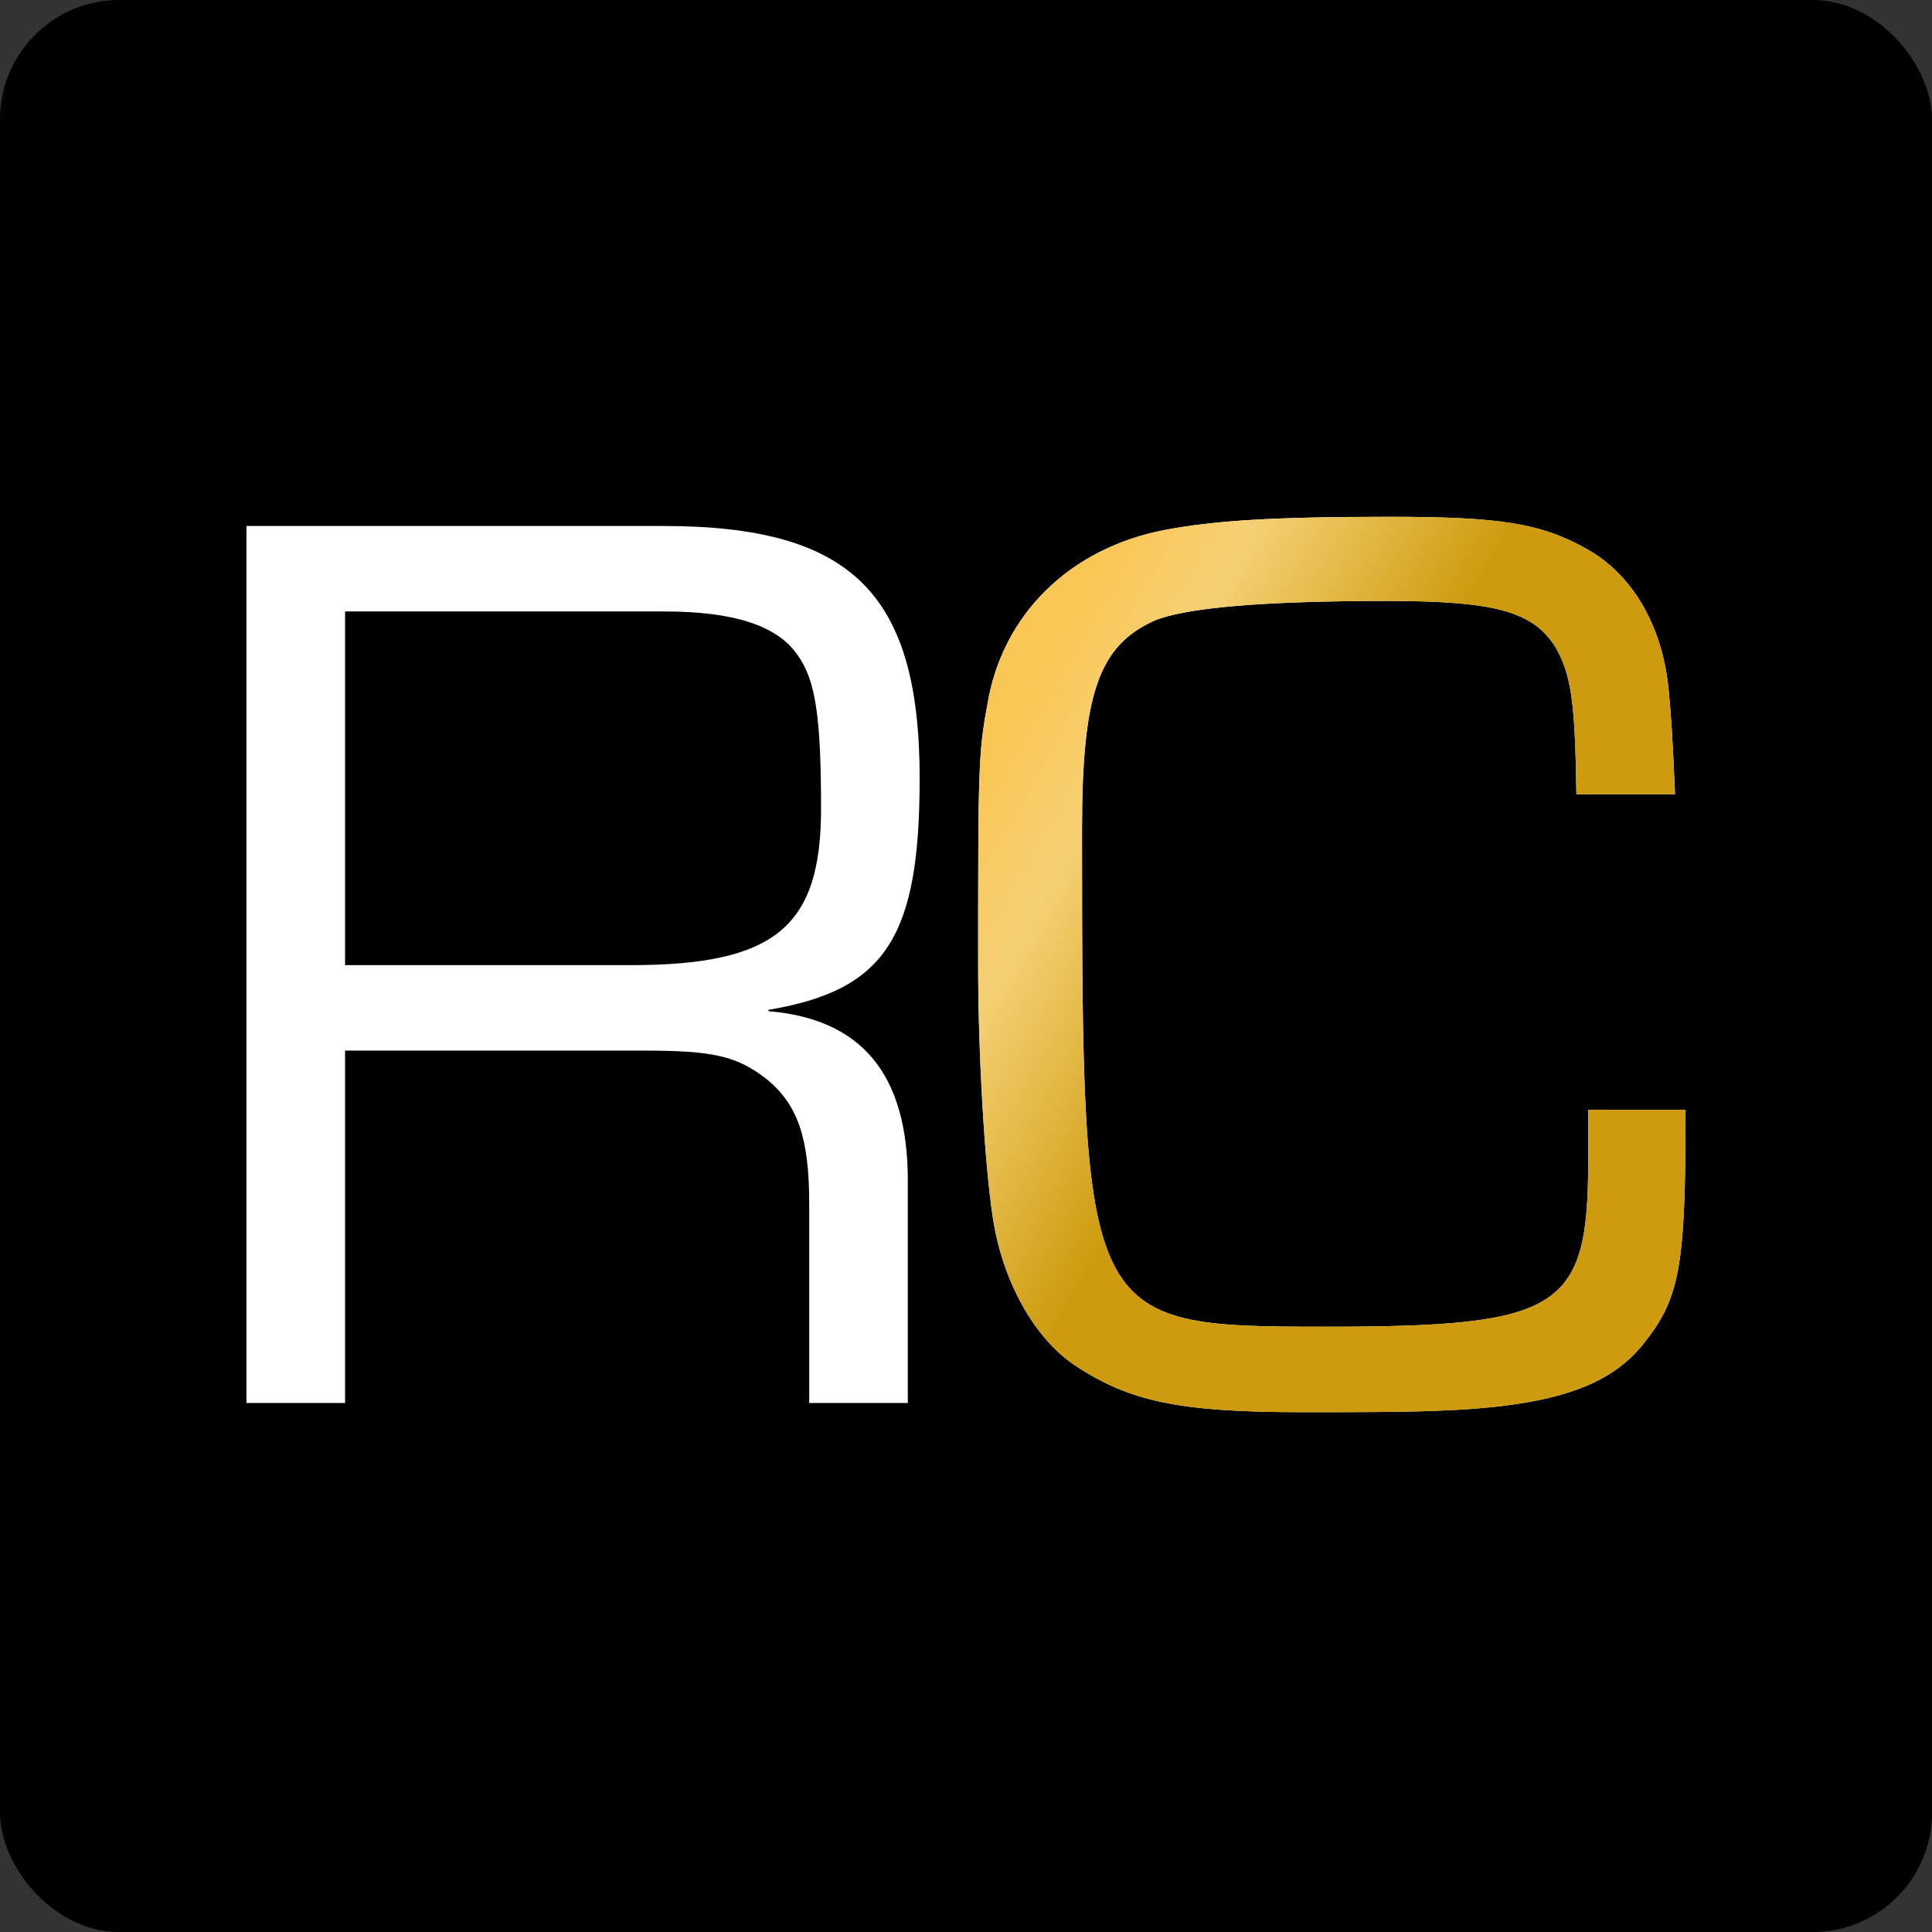
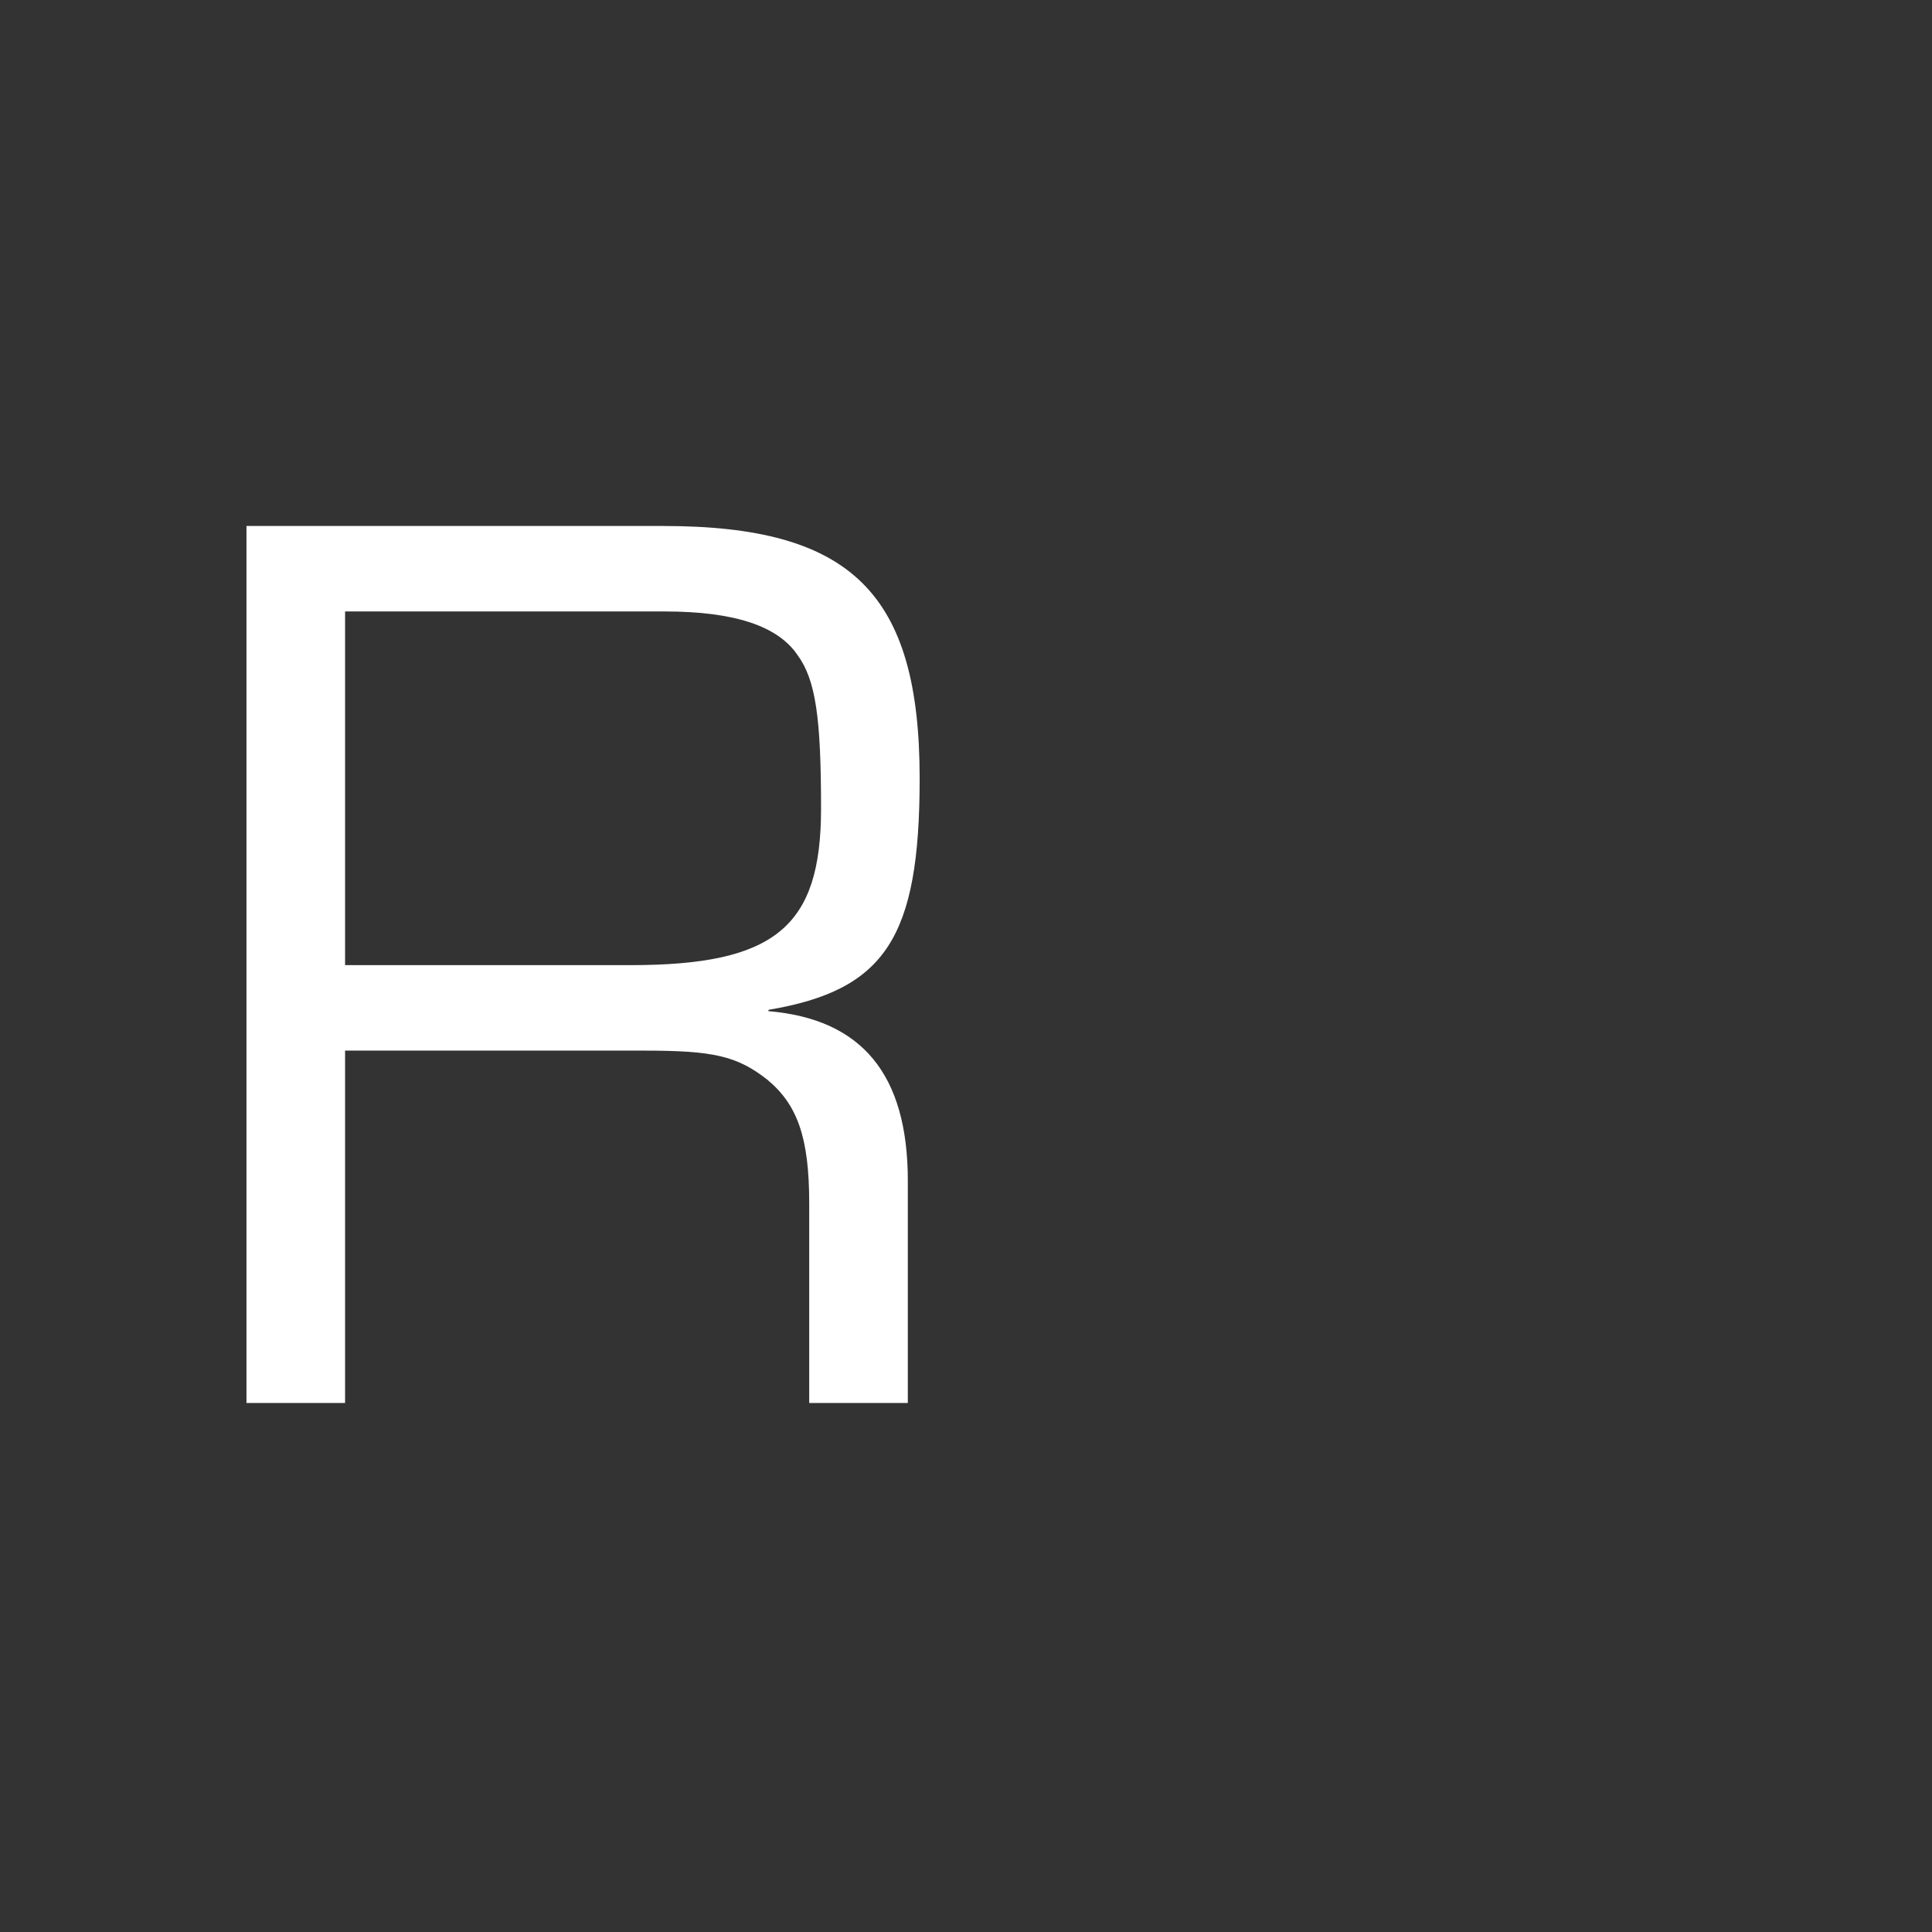
<svg xmlns="http://www.w3.org/2000/svg" width="486" height="486" viewBox="0 0 486 486" fill="none">
  <rect x="0" y="0" width="486" height="486" fill="#333333" stroke="none" />
-   <rect width="486" height="486" rx="30" fill="black" />
  <path d="M62 352.923V132.315H166.847C214.143 132.315 231.342 149.183 231.342 195.818C231.342 235.839 222.743 249.069 193.306 254.03V254.361C216.789 256.345 228.365 270.236 228.365 297.027V352.923H203.559V302.649C203.559 286.112 200.583 277.844 192.975 271.559C185.368 265.606 179.415 264.283 161.885 264.283H86.806V352.923H62ZM86.806 242.784H158.578C194.96 242.784 206.536 233.193 206.536 203.426C206.536 180.604 205.213 171.013 200.583 164.728C195.621 157.452 184.707 153.814 167.177 153.814H86.806V242.784Z" fill="white" />
-   <path d="M399.525 279.167H424C424 318.525 422.677 326.463 413.416 338.039C404.486 349.285 389.272 353.915 360.828 354.907C352.559 355.238 339.329 355.238 327.753 355.238C296.663 355.238 284.094 352.592 270.203 343.331C259.95 336.386 252.012 321.833 249.697 305.957C247.712 292.727 246.059 265.606 246.059 242.784C246.059 194.496 246.059 189.534 248.374 177.297C252.012 154.806 268.88 137.938 293.025 133.307C305.262 130.992 319.815 130 349.582 130C377.365 130 387.618 131.654 398.863 137.938C410.439 144.222 418.047 157.121 419.7 172.997C420.362 179.943 420.693 184.242 421.354 199.787H396.548C396.217 176.304 395.225 169.69 391.256 162.744C385.633 153.814 376.042 151.168 348.921 151.168C318.161 151.168 298.316 152.821 290.379 156.129C276.487 162.413 272.188 174.32 272.188 208.387C272.188 332.747 272.518 333.74 333.376 333.74C392.91 333.74 399.525 329.44 399.525 291.735V279.167Z" fill="white" />
-   <path d="M399.525 279.167H424C424 318.525 422.677 326.463 413.416 338.039C404.486 349.285 389.272 353.915 360.828 354.907C352.559 355.238 339.329 355.238 327.753 355.238C296.663 355.238 284.094 352.592 270.203 343.331C259.95 336.386 252.012 321.833 249.697 305.957C247.712 292.727 246.059 265.606 246.059 242.784C246.059 194.496 246.059 189.534 248.374 177.297C252.012 154.806 268.88 137.938 293.025 133.307C305.262 130.992 319.815 130 349.582 130C377.365 130 387.618 131.654 398.863 137.938C410.439 144.222 418.047 157.121 419.7 172.997C420.362 179.943 420.693 184.242 421.354 199.787H396.548C396.217 176.304 395.225 169.69 391.256 162.744C385.633 153.814 376.042 151.168 348.921 151.168C318.161 151.168 298.316 152.821 290.379 156.129C276.487 162.413 272.188 174.32 272.188 208.387C272.188 332.747 272.518 333.74 333.376 333.74C392.91 333.74 399.525 329.44 399.525 291.735V279.167Z" fill="url(#paint0_linear_0_2239)" />
  <defs>
    <linearGradient id="paint0_linear_0_2239" x1="325.017" y1="57.013" x2="456.059" y2="131.379" gradientUnits="userSpaceOnUse">
      <stop stop-color="#FAC756" />
      <stop offset="0.192" stop-color="#F5D074" />
      <stop offset="0.567" stop-color="#CD9B0D" />
    </linearGradient>
  </defs>
</svg>